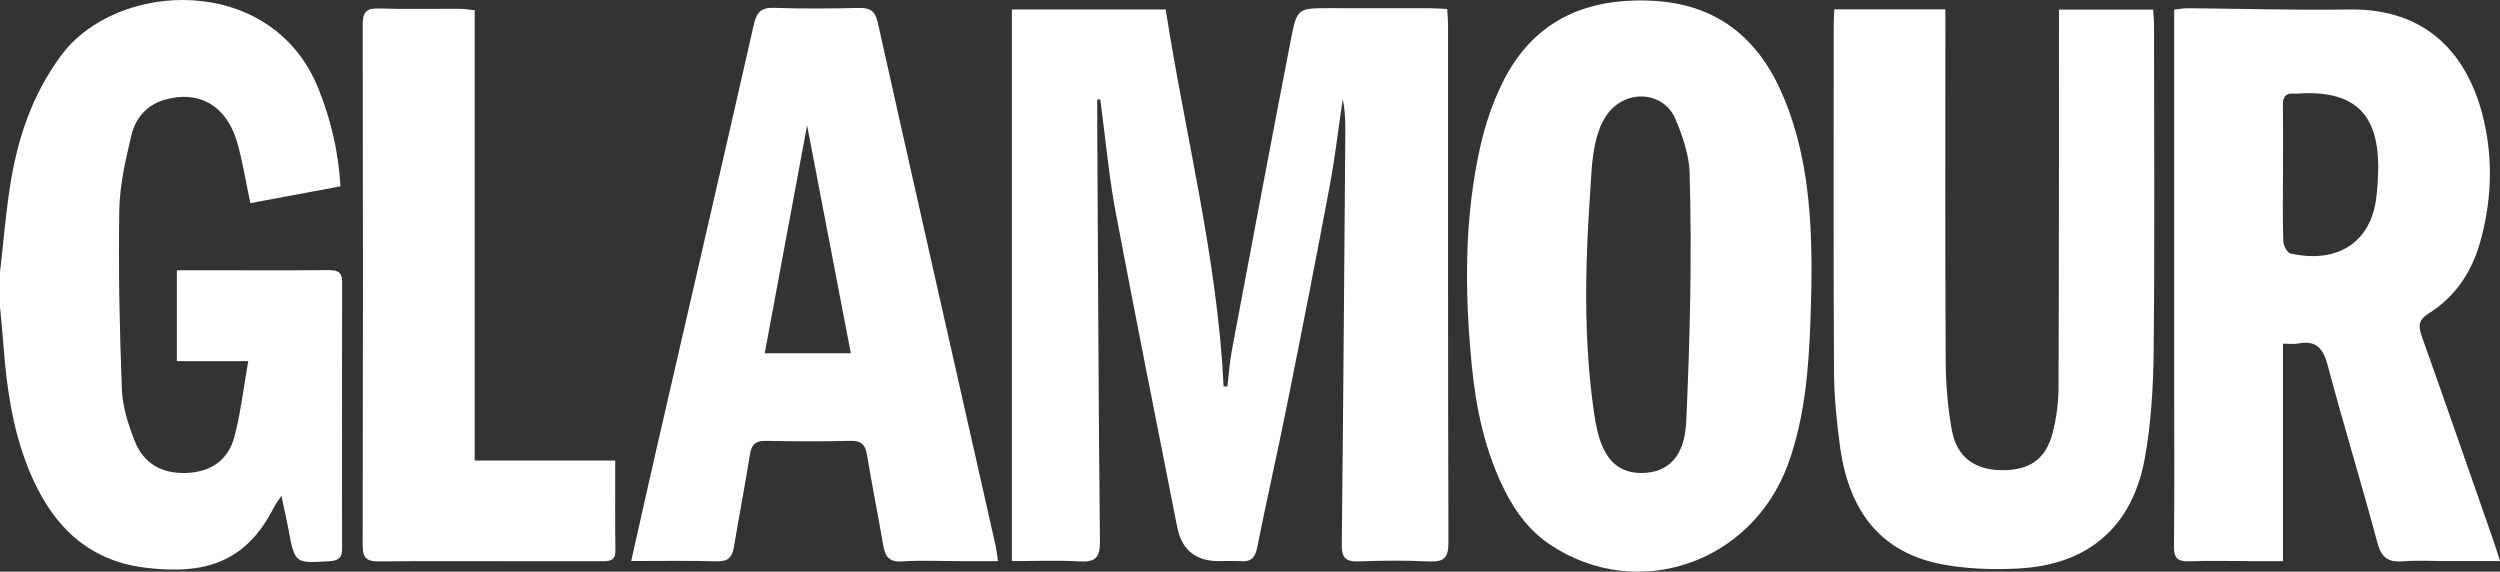
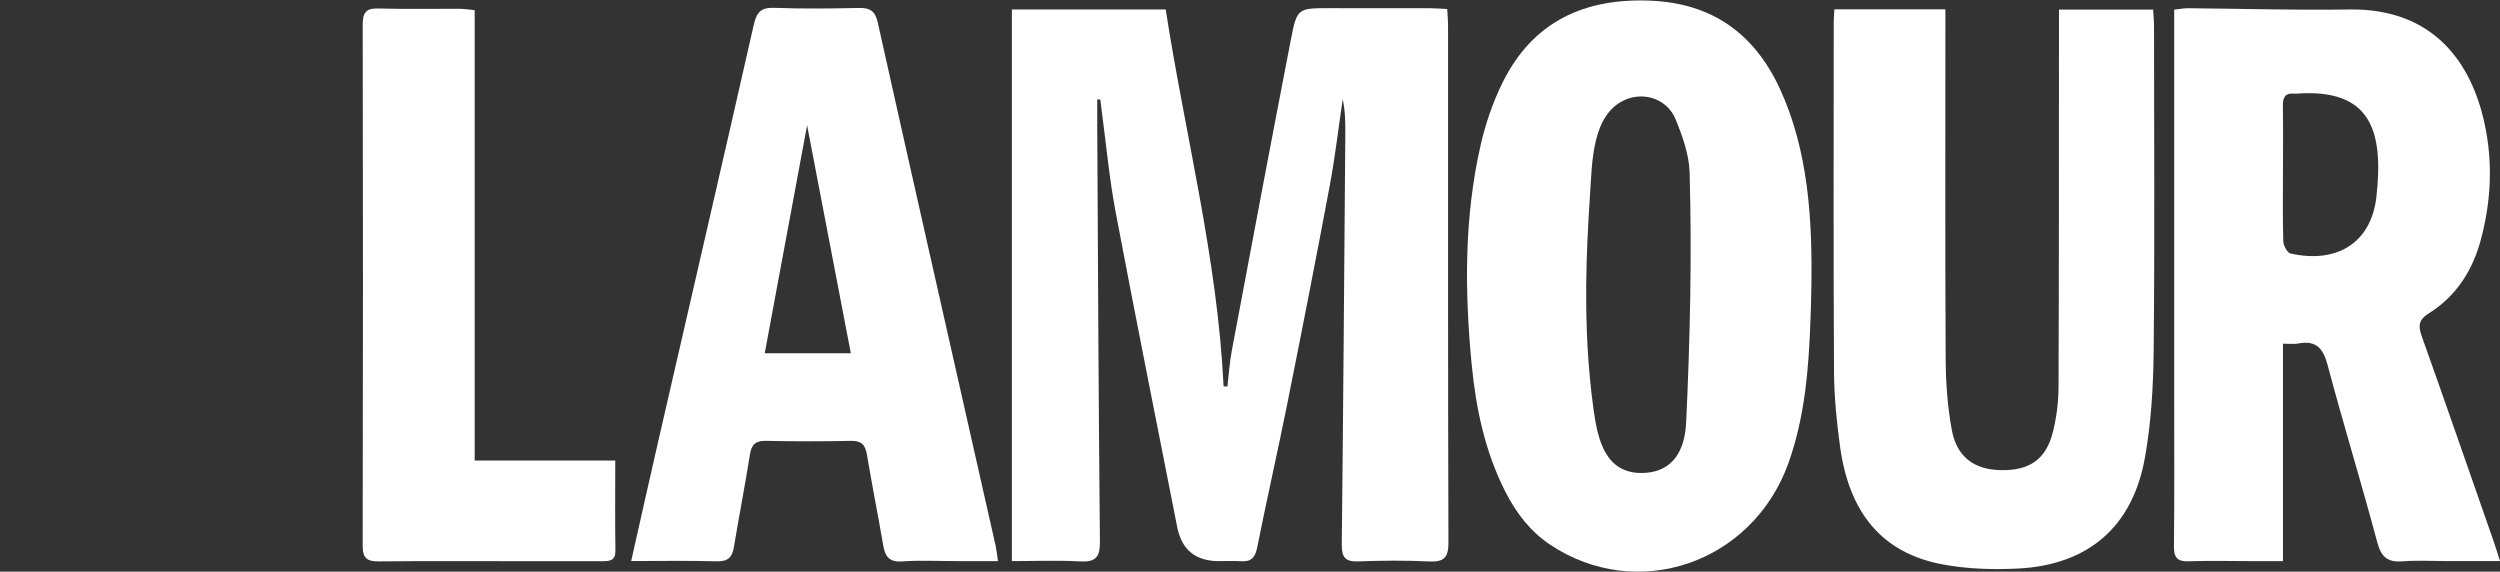
<svg xmlns="http://www.w3.org/2000/svg" width="586" height="134" viewBox="0 0 586 134" fill="none">
  <rect x="0" y="0" width="586" height="134" fill="#333333" stroke="none" />
  <g clip-path="url(#clip0_823_24)">
-     <path d="M0 63.865C0.77 57.105 1.32 50.315 2.368 43.599C4.084 32.527 7.537 22.144 14.37 12.949C27.48 -4.7 63.764 -6.328 74.645 20.787C77.57 28.083 79.352 35.57 79.799 43.679C72.665 45.006 65.773 46.297 58.676 47.617C57.65 42.755 56.917 38.085 55.648 33.56C53.221 24.864 46.762 21.103 38.785 23.324C34.445 24.534 31.783 27.614 30.816 31.654C29.43 37.432 28.066 43.379 27.963 49.274C27.729 63.293 28.029 77.335 28.572 91.347C28.726 95.38 30.068 99.508 31.556 103.321C33.675 108.732 38.001 111.079 43.734 110.859C49.401 110.639 53.456 107.86 54.908 102.5C56.411 96.927 57.041 91.12 58.192 84.653H41.454V63.352C44.966 63.352 48.353 63.352 51.74 63.352C60.165 63.352 68.596 63.403 77.02 63.315C79.088 63.293 80.202 63.733 80.195 66.094C80.144 86.977 80.151 107.867 80.18 128.75C80.18 130.803 79.242 131.419 77.292 131.544C69.095 132.064 69.117 132.116 67.592 123.94C67.152 121.572 66.602 119.225 65.957 116.219C65.121 117.502 64.6 118.147 64.241 118.866C57.65 131.881 47.965 134.799 33.931 133.054C20.111 131.338 11.834 122.554 6.811 110.228C3.05 100.989 1.576 91.23 0.85 81.338C0.623 78.2 0.286 75.062 0 71.931C0 69.24 0 66.556 0 63.865H0Z" fill="white" />
    <path d="M257.192 23.317C257.192 25.341 257.184 27.364 257.192 29.388C257.375 61.893 257.492 94.39 257.822 126.895C257.859 130.642 256.81 131.808 253.093 131.595C247.888 131.294 242.645 131.522 237.183 131.522V2.222H273.241C277.823 31.727 285.375 60.654 286.812 90.57C287.113 90.57 287.406 90.577 287.706 90.585C288.044 87.762 288.22 84.902 288.748 82.116C293.315 57.801 297.89 33.494 302.597 9.209C304.02 1.877 304.218 1.914 311.813 1.914C319.512 1.914 327.21 1.906 334.908 1.921C336.235 1.921 337.555 2.031 339.227 2.112C339.3 3.607 339.425 4.898 339.425 6.196C339.432 46.524 339.388 86.845 339.513 127.173C339.527 130.81 338.384 131.764 334.938 131.602C329.454 131.338 323.94 131.382 318.449 131.588C315.421 131.698 314.482 130.737 314.511 127.665C314.863 95.659 315.083 63.645 315.34 31.639C315.362 28.86 315.34 26.081 314.731 23.266C313.72 30.085 312.928 36.941 311.659 43.709C308.47 60.72 305.134 77.709 301.732 94.676C299.481 105.909 296.93 117.084 294.686 128.325C294.21 130.715 293.264 131.734 290.844 131.551C289.143 131.426 287.428 131.529 285.712 131.529C280.257 131.529 277.002 128.884 275.946 123.595C271.1 98.951 266.158 74.329 261.495 49.655C260.007 41.758 259.281 33.714 258.211 25.737C258.101 24.923 258.005 24.109 257.903 23.295C257.661 23.31 257.426 23.324 257.184 23.339L257.192 23.317Z" fill="white" />
    <path d="M535.125 80.561V131.522C532.258 131.522 529.641 131.522 527.023 131.522C522.382 131.522 517.734 131.39 513.1 131.566C510.365 131.668 509.537 130.73 509.574 128.002C509.706 116.402 509.632 104.795 509.632 93.195C509.632 64.247 509.632 35.298 509.632 6.35V2.258C510.967 2.112 511.92 1.921 512.873 1.928C525.447 2.031 538.028 2.42 550.602 2.222C570.75 1.899 579.416 15.105 582.407 29.073C584.358 38.158 583.918 47.265 581.491 56.254C579.541 63.484 575.692 69.46 569.306 73.456C566.901 74.967 566.791 76.367 567.649 78.779C573.367 94.852 578.954 110.976 584.578 127.078C585.01 128.317 585.377 129.571 586 131.514C581.506 131.514 577.524 131.514 573.543 131.514C570.127 131.514 566.688 131.302 563.286 131.573C559.804 131.852 558.191 130.73 557.237 127.144C553.542 113.249 549.29 99.508 545.602 85.606C544.539 81.588 542.874 79.711 538.673 80.525C537.742 80.708 536.745 80.554 535.125 80.554V80.561ZM535.125 40.475C535.125 45.842 535.037 51.21 535.205 56.57C535.235 57.574 536.144 59.253 536.921 59.422C547.831 61.871 555.844 56.878 557.039 46.07C558.74 30.679 555.778 20.648 538.189 21.953C538.065 21.961 537.948 21.968 537.823 21.953C535.726 21.726 535.073 22.745 535.103 24.74C535.183 29.982 535.132 35.225 535.132 40.468L535.125 40.475Z" fill="white" />
    <path d="M424.576 67.59C424.532 70.105 424.459 72.598 424.371 75.077C423.968 86.486 423.051 97.895 419.151 108.71C410.646 132.108 383.709 141.215 363.407 127.709C358.693 124.57 355.408 120.274 352.871 115.295C348.091 105.902 345.958 95.761 344.96 85.415C343.303 68.221 343.186 51.012 347.05 34.059C348.201 29 349.931 23.933 352.234 19.292C359.353 4.935 371.575 -0.55 387.125 0.169C401.364 0.829 411.181 7.897 417.12 20.626C423.902 35.181 424.862 51.635 424.576 67.583V67.59ZM371.809 66.96C371.729 76.66 372.183 86.332 373.54 96.069C374.507 103.02 376.267 110.998 384.955 110.866H384.992C390.945 110.764 394.86 107.09 395.242 98.929C396.144 79.41 396.613 59.869 396.041 40.328C395.924 36.215 394.289 31.676 392.727 27.892C390.85 23.339 385.6 21.462 381.128 23.31C373.056 26.639 373.217 38.217 372.711 45.527C372.22 52.705 371.868 59.84 371.809 66.96V66.96Z" fill="white" />
    <path d="M456 2.178C456 4.143 456 5.595 456 7.054C456 32.827 455.927 58.601 456.066 84.382C456.095 89.844 456.521 95.38 457.496 100.747C458.654 107.134 462.797 110.126 469.139 110.206C475.745 110.287 479.572 107.669 481.185 101.312C482.043 97.924 482.497 94.339 482.519 90.841C482.637 62.868 482.607 34.895 482.622 6.922C482.622 5.47 482.622 4.011 482.622 2.244H504.698C504.771 3.6 504.903 4.883 504.903 6.167C504.91 31.573 505.079 56.988 504.815 82.394C504.727 90.775 504.221 99.274 502.726 107.501C499.8 123.551 489.411 132.409 473.098 133.259C467.174 133.567 461.059 133.377 455.252 132.277C441.359 129.645 433.536 120.472 431.343 104.92C430.515 99.01 429.928 93.019 429.892 87.058C429.738 59.818 429.818 32.578 429.826 5.338C429.826 4.377 429.921 3.417 429.98 2.192H456.008L456 2.178Z" fill="white" />
    <path d="M147.948 131.514C150.177 121.637 152.208 112.494 154.305 103.372C161.776 70.831 169.32 38.312 176.696 5.749C177.363 2.808 178.426 1.73 181.491 1.84C188.075 2.075 194.681 2.009 201.272 1.862C203.882 1.804 205.136 2.53 205.744 5.265C213.304 39.162 220.98 73.031 228.627 106.907C230.211 113.916 231.809 120.934 233.378 127.943C233.583 128.875 233.671 129.835 233.92 131.522C230.511 131.522 227.395 131.522 224.287 131.522C220.012 131.522 215.723 131.294 211.463 131.595C208.399 131.815 207.475 130.422 207.02 127.789C205.81 120.699 204.381 113.652 203.208 106.555C202.812 104.186 201.851 103.277 199.38 103.336C192.789 103.482 186.191 103.475 179.592 103.336C177.15 103.284 176.161 104.113 175.779 106.547C174.65 113.77 173.221 120.948 172.04 128.163C171.637 130.62 170.655 131.654 167.993 131.573C161.548 131.382 155.096 131.507 147.941 131.507L147.948 131.514ZM199.432 82.798C195.891 64.327 192.445 46.37 189.182 29.374C186.029 46.355 182.671 64.43 179.255 82.798H199.424H199.432Z" fill="white" />
    <path d="M144.216 107.955C144.216 115.398 144.15 122.224 144.253 129.051C144.289 131.426 142.918 131.551 141.195 131.544C135.088 131.529 128.981 131.544 122.873 131.544C111.516 131.544 100.152 131.478 88.795 131.588C86.009 131.617 85.005 130.84 85.012 127.877C85.1 87.197 85.093 46.524 85.019 5.844C85.019 3.072 85.672 1.899 88.663 1.987C95.013 2.17 101.362 2.031 107.719 2.06C108.782 2.06 109.837 2.251 111.267 2.39V107.955H144.216V107.955Z" fill="white" />
  </g>
  <defs>
    <clipPath id="clip0_823_24">
      <rect width="586" height="134" fill="white" />
    </clipPath>
  </defs>
</svg>